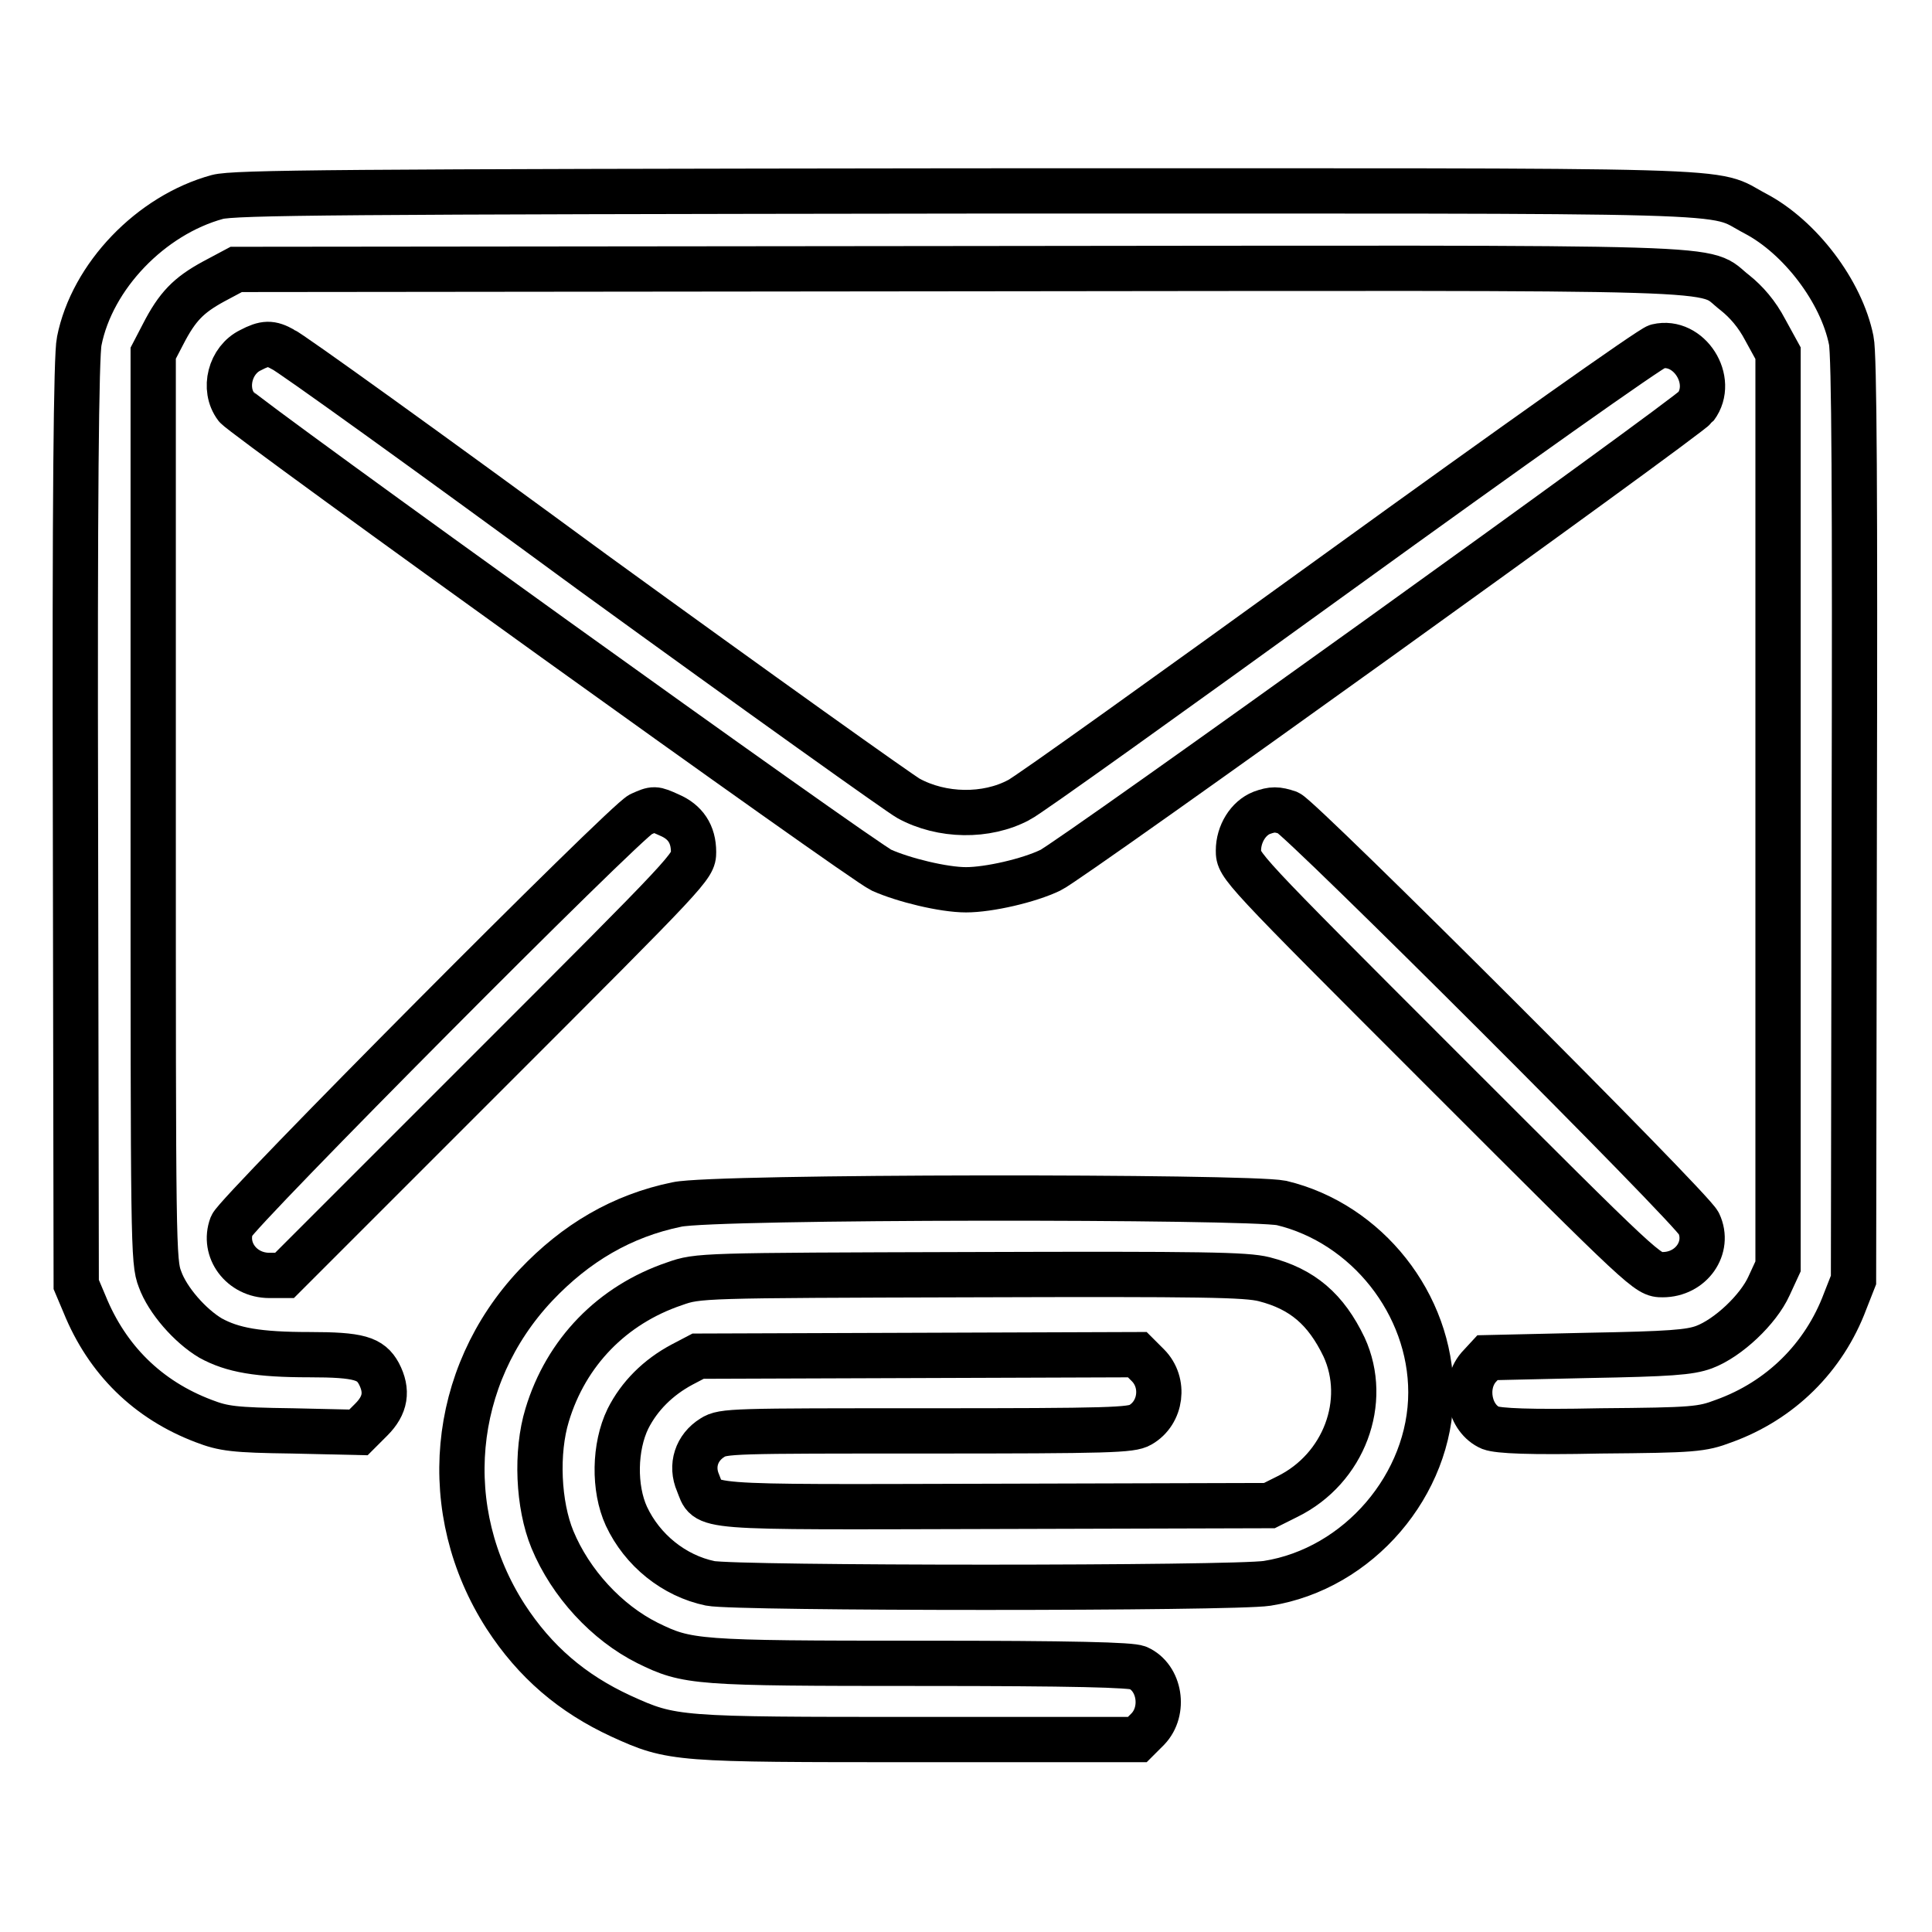
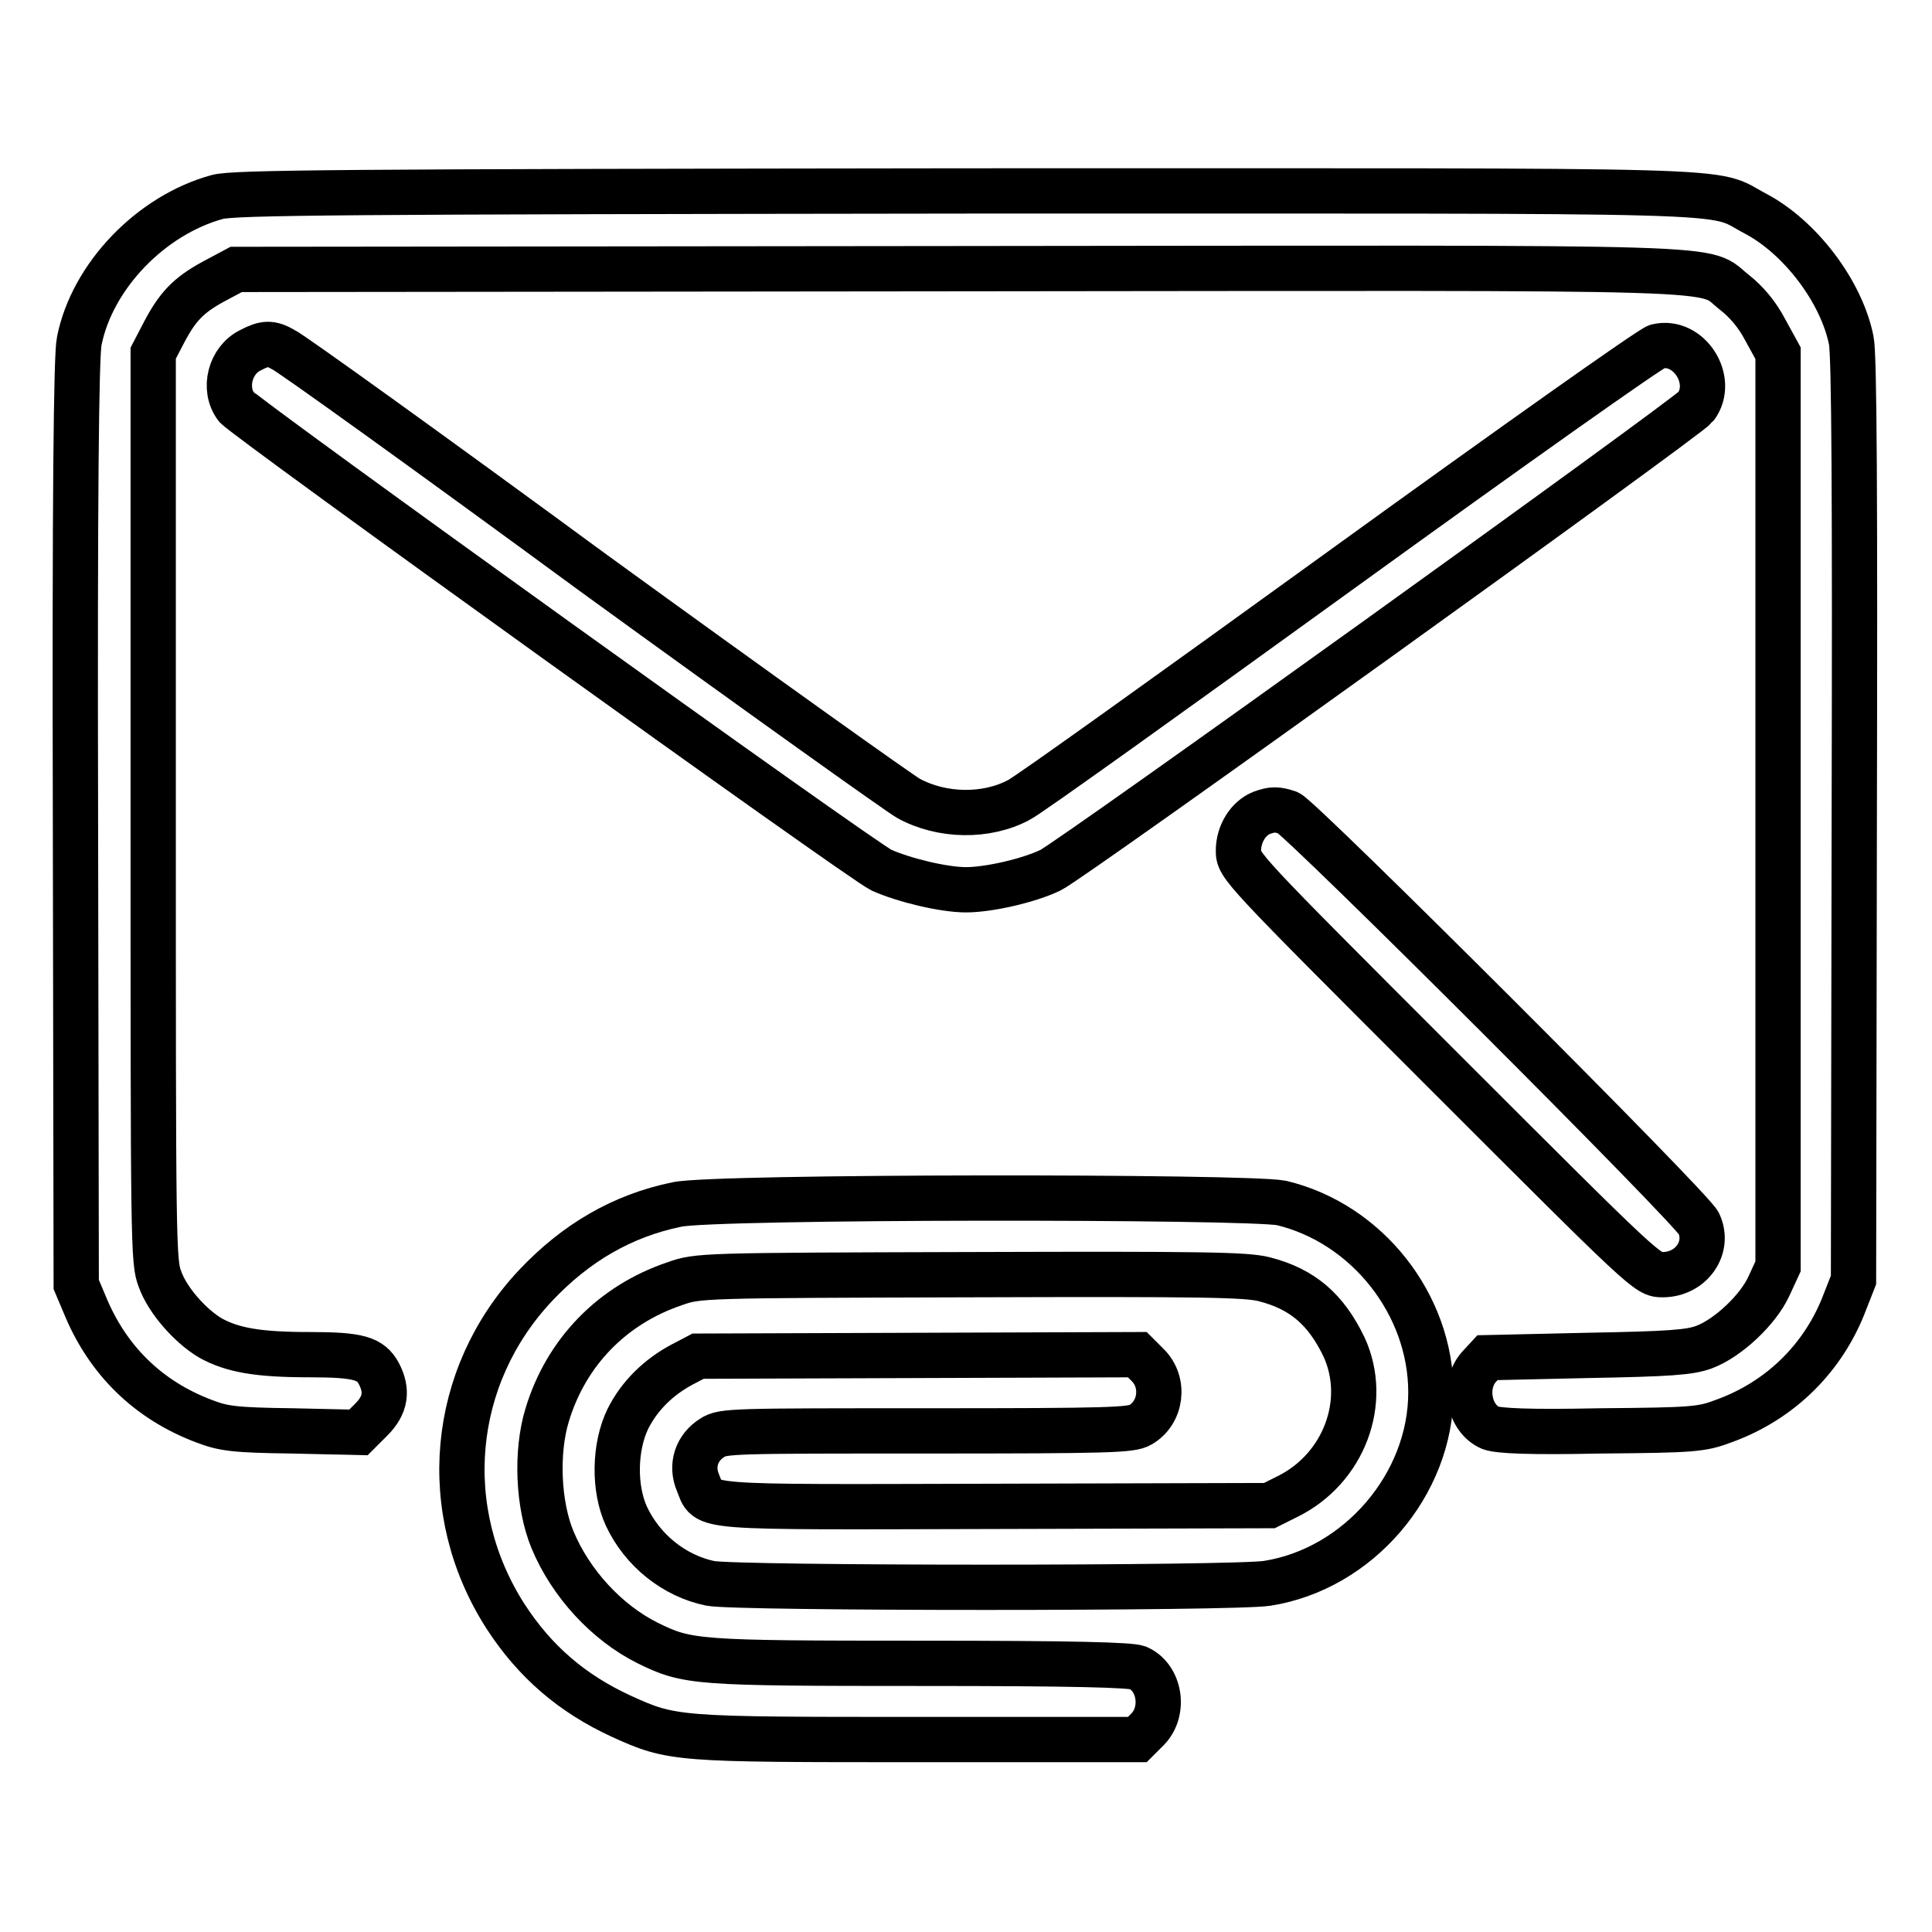
<svg xmlns="http://www.w3.org/2000/svg" version="1.1" x="0px" y="0px" viewBox="0 0 256 256" enable-background="new 0 0 256 256" xml:space="preserve">
  <g>
    <g>
      <g>
        <path stroke-width="6" fill-opacity="0" stroke="#000000" d="M28.8,26.1C20,28.5,12.2,36.6,10.5,45.2C10.1,47,9.9,66.1,10,109l0.1,61.2l1.1,2.6c3,7.4,8.4,12.7,15.8,15.5c2.6,1,4,1.2,11.7,1.3l8.8,0.2l1.7-1.7c1.9-1.9,2.2-3.8,1-6.1c-1.1-2-2.6-2.5-9.2-2.5c-6.8,0-10.2-0.6-13.1-2.2c-2.7-1.6-5.7-5-6.7-7.8c-0.9-2.3-0.9-4.5-0.9-62.6V46.8l1.3-2.5c1.9-3.7,3.4-5.2,6.7-7l3-1.6l95.7-0.1c106.5-0.1,98.2-0.4,102.9,3.2c1.5,1.2,2.9,2.8,4,4.9l1.7,3.1v60.5v60.5l-1.2,2.6c-1.4,3.1-5.4,6.9-8.6,8.1c-1.9,0.7-4.5,0.9-15.5,1.1l-13.2,0.3l-1.2,1.3c-2.1,2.5-1.2,6.8,1.6,8c1.1,0.4,5.1,0.6,14.6,0.4c12.3-0.1,13.4-0.2,16.3-1.3c7.5-2.7,13.3-8.4,16.1-15.9l1.1-2.8l0.1-61c0.1-42.6,0-61.7-0.4-63.5c-1.3-6.5-6.8-13.7-12.7-16.8c-6.3-3.3,2.1-3-104.8-3C45.2,25.4,31,25.5,28.8,26.1z" />
        <path stroke-width="6" fill-opacity="0" stroke="#000000" d="M33.2,46.4c-2.7,1.3-3.7,5.1-1.9,7.5c1.1,1.4,82.9,60.2,85.5,61.4c2.9,1.3,8.2,2.6,11.2,2.6c3,0,8.3-1.2,11.2-2.6c2.6-1.2,84.4-60,85.5-61.4c2.6-3.5-0.9-9-5.1-8c-0.7,0.1-19.6,13.5-42,29.7c-22.4,16.2-41.5,29.9-42.6,30.4c-4.3,2.3-10.2,2.2-14.6-0.2c-1.1-0.6-19.9-14-41.8-29.9C56.8,59.9,38.3,46.6,37.5,46.3C35.9,45.4,35.1,45.4,33.2,46.4z" />
-         <path stroke-width="6" fill-opacity="0" stroke="#000000" d="M84.9,107.9c-2,0.9-53.5,52.7-54.2,54.5c-1.2,3.2,1.3,6.6,5,6.6h2l27.1-27.1c26.8-26.8,27.1-27.1,27.1-29c0-2.4-1.1-4-3.2-4.9C86.7,107.1,86.7,107.1,84.9,107.9z" />
        <path stroke-width="6" fill-opacity="0" stroke="#000000" d="M167.2,107.7c-1.8,0.7-3.1,2.8-3.1,5c0,2,0.1,2.1,27.1,29.1c27,27,27.1,27.1,29.1,27.1c3.8,0,6.3-3.6,4.8-6.8c-0.9-2-52.6-53.6-54.4-54.4C169.2,107.2,168.6,107.2,167.2,107.7z" />
        <path stroke-width="6" fill-opacity="0" stroke="#000000" d="M89.7,159.6c-7.3,1.5-13.4,5.1-18.7,10.7c-11.4,12.1-13,29.9-4,43.9c3.9,6,8.8,10.2,15.3,13.2c6.8,3.1,7.3,3.1,39.4,3.1h29l1.4-1.4c2.3-2.4,1.6-6.8-1.3-8.1c-0.9-0.4-8.5-0.6-28.8-0.6c-29.9,0-30.9-0.1-36.2-2.7c-5.4-2.7-10.2-7.9-12.6-13.7c-1.9-4.6-2.2-11.6-0.7-16.5c2.5-8.3,8.6-14.6,16.9-17.4c3.1-1.1,3.5-1.1,39.2-1.2c31-0.1,36.5,0,38.9,0.6c5.1,1.3,8.2,4,10.6,9c3.3,7.2,0,16.1-7.5,19.8l-2.4,1.2l-36.3,0.1c-40.4,0.1-38,0.3-39.4-3.1c-1-2.3-0.2-4.7,1.9-6c1.4-0.9,2.7-0.9,28.4-0.9c24.3,0,27.1-0.1,28.3-0.8c2.8-1.6,3.3-5.6,1-7.9l-1.4-1.4l-29.1,0.1l-29.1,0.1l-2.1,1.1c-3.2,1.7-5.7,4.2-7.2,7.2c-1.8,3.7-1.9,9.2-0.2,12.9c2.1,4.5,6.3,7.9,11.1,8.9c3.4,0.7,69.4,0.7,73.8,0c12.1-1.9,21.7-13.1,21.7-25.3c0-11.7-8.5-22.4-19.8-25.1C165.3,158.5,94.7,158.5,89.7,159.6z" />
      </g>
    </g>
  </g>
</svg>